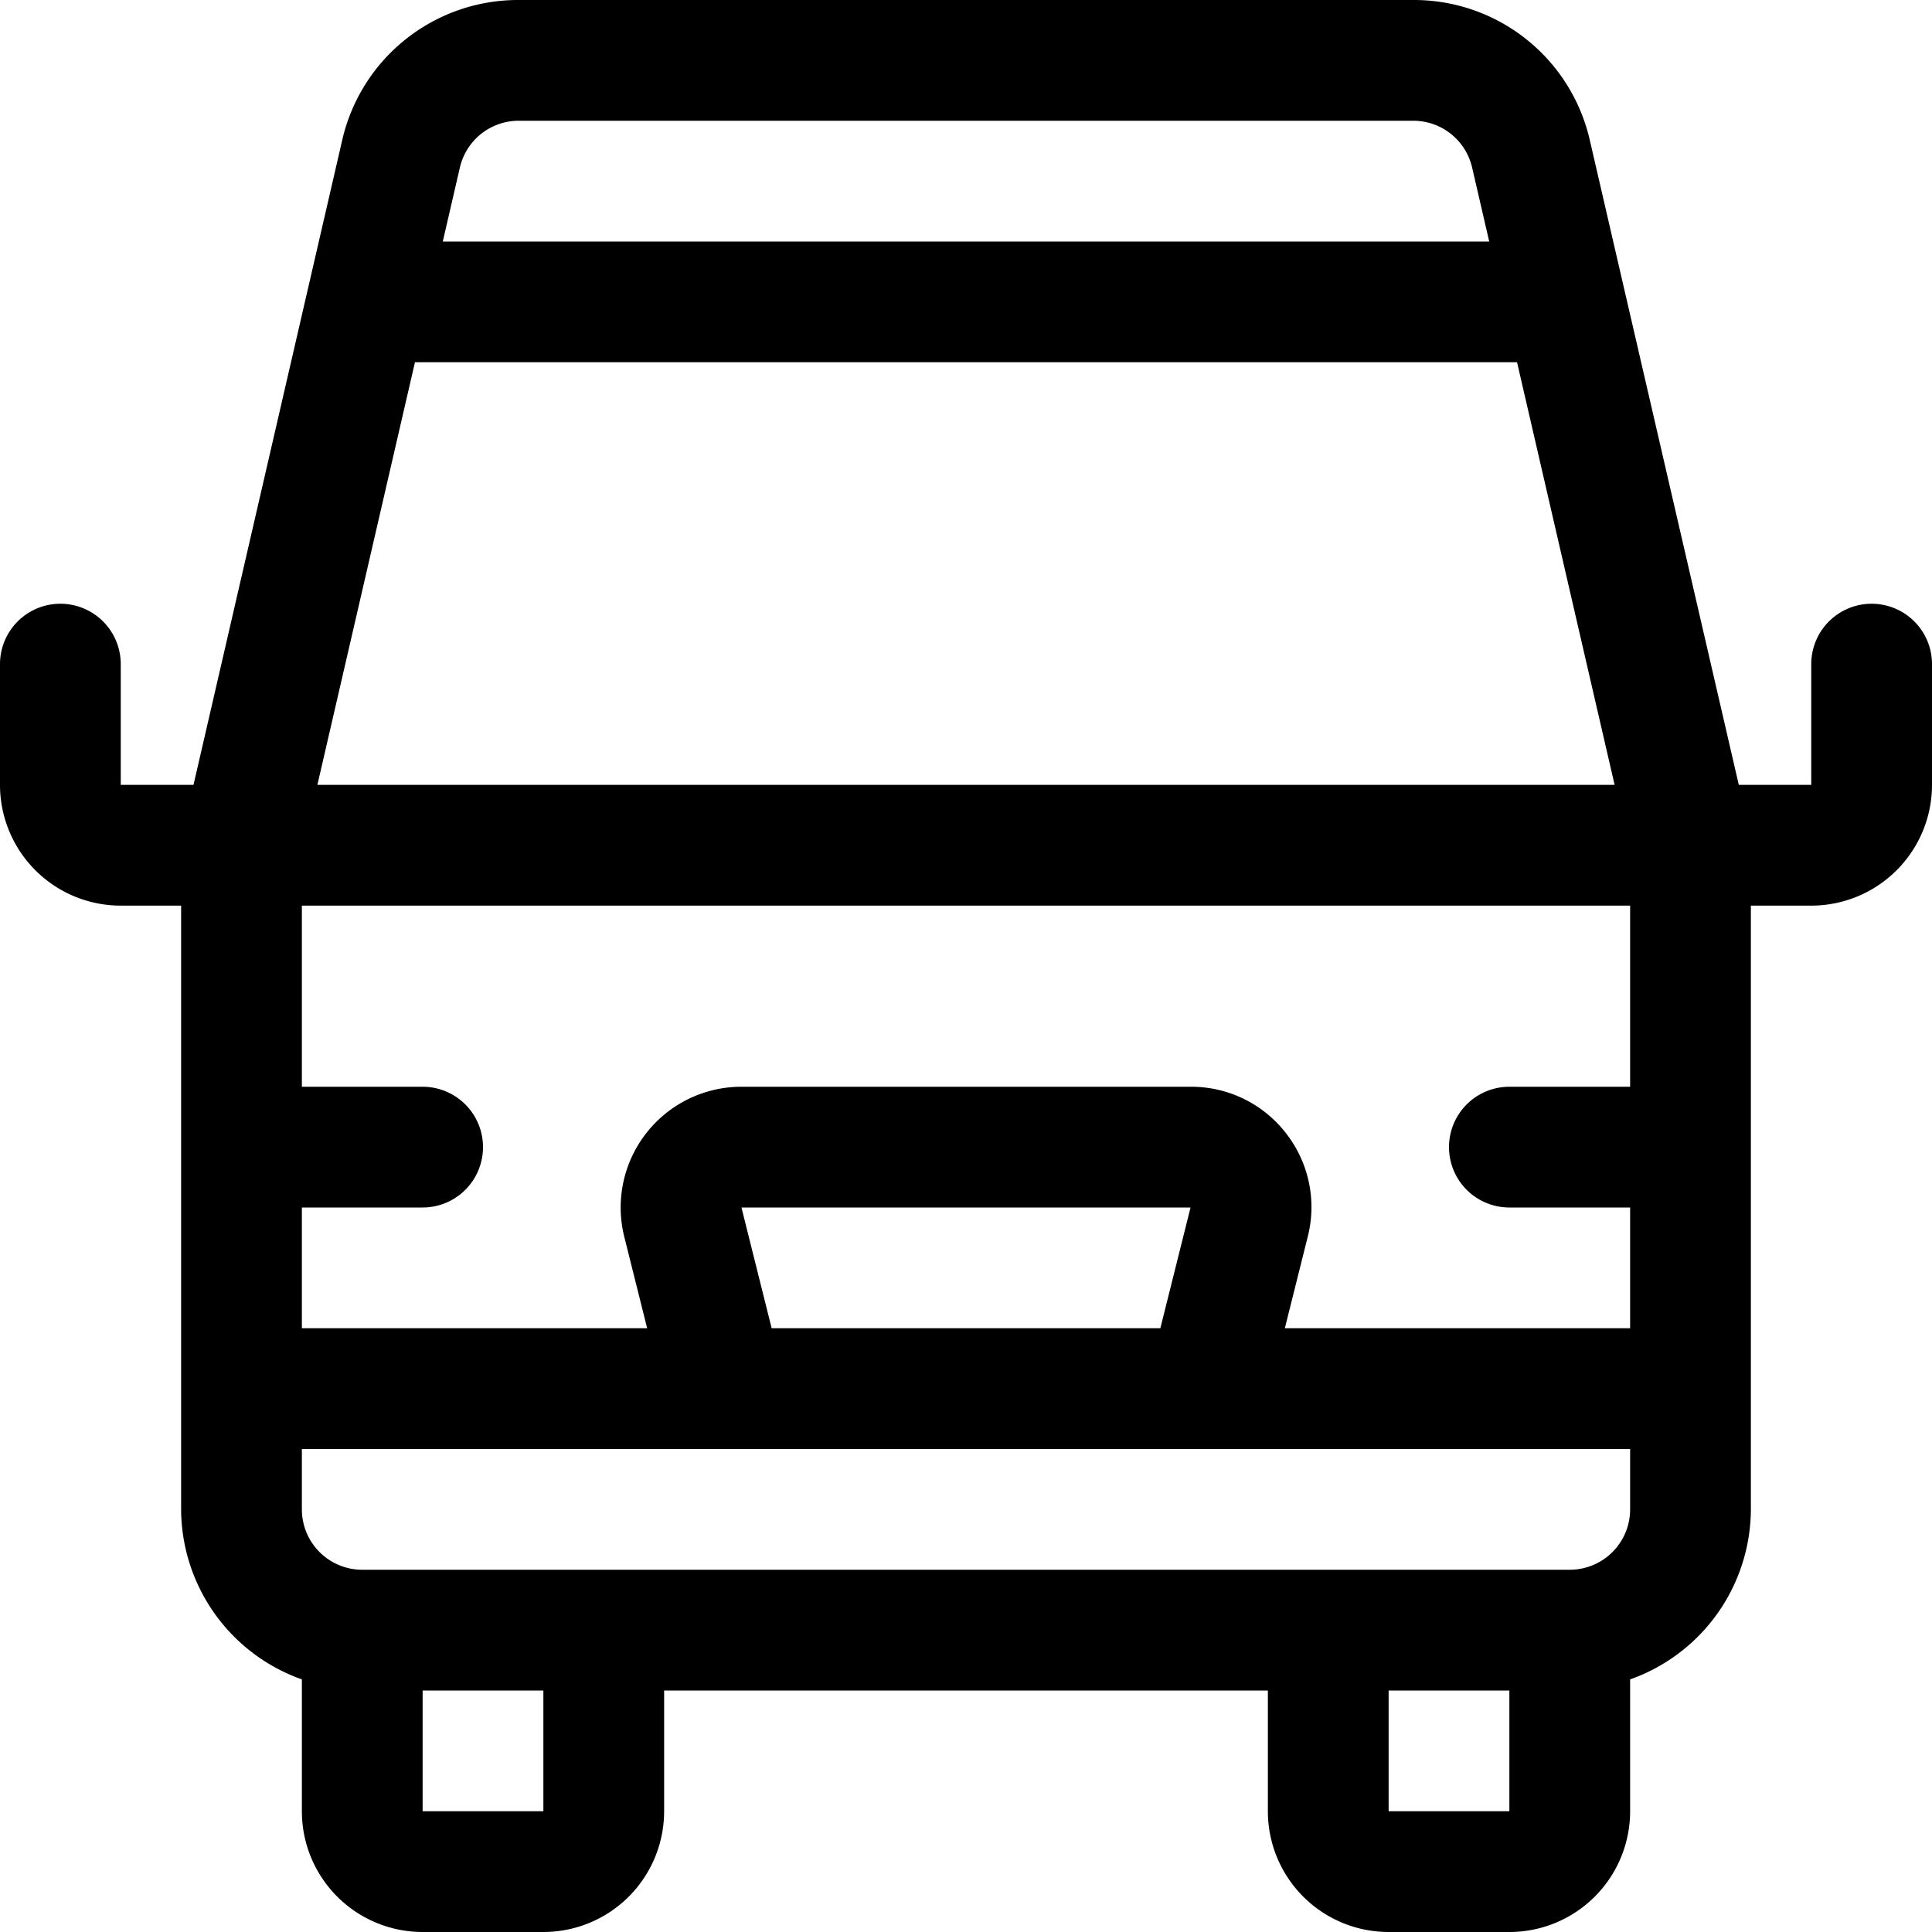
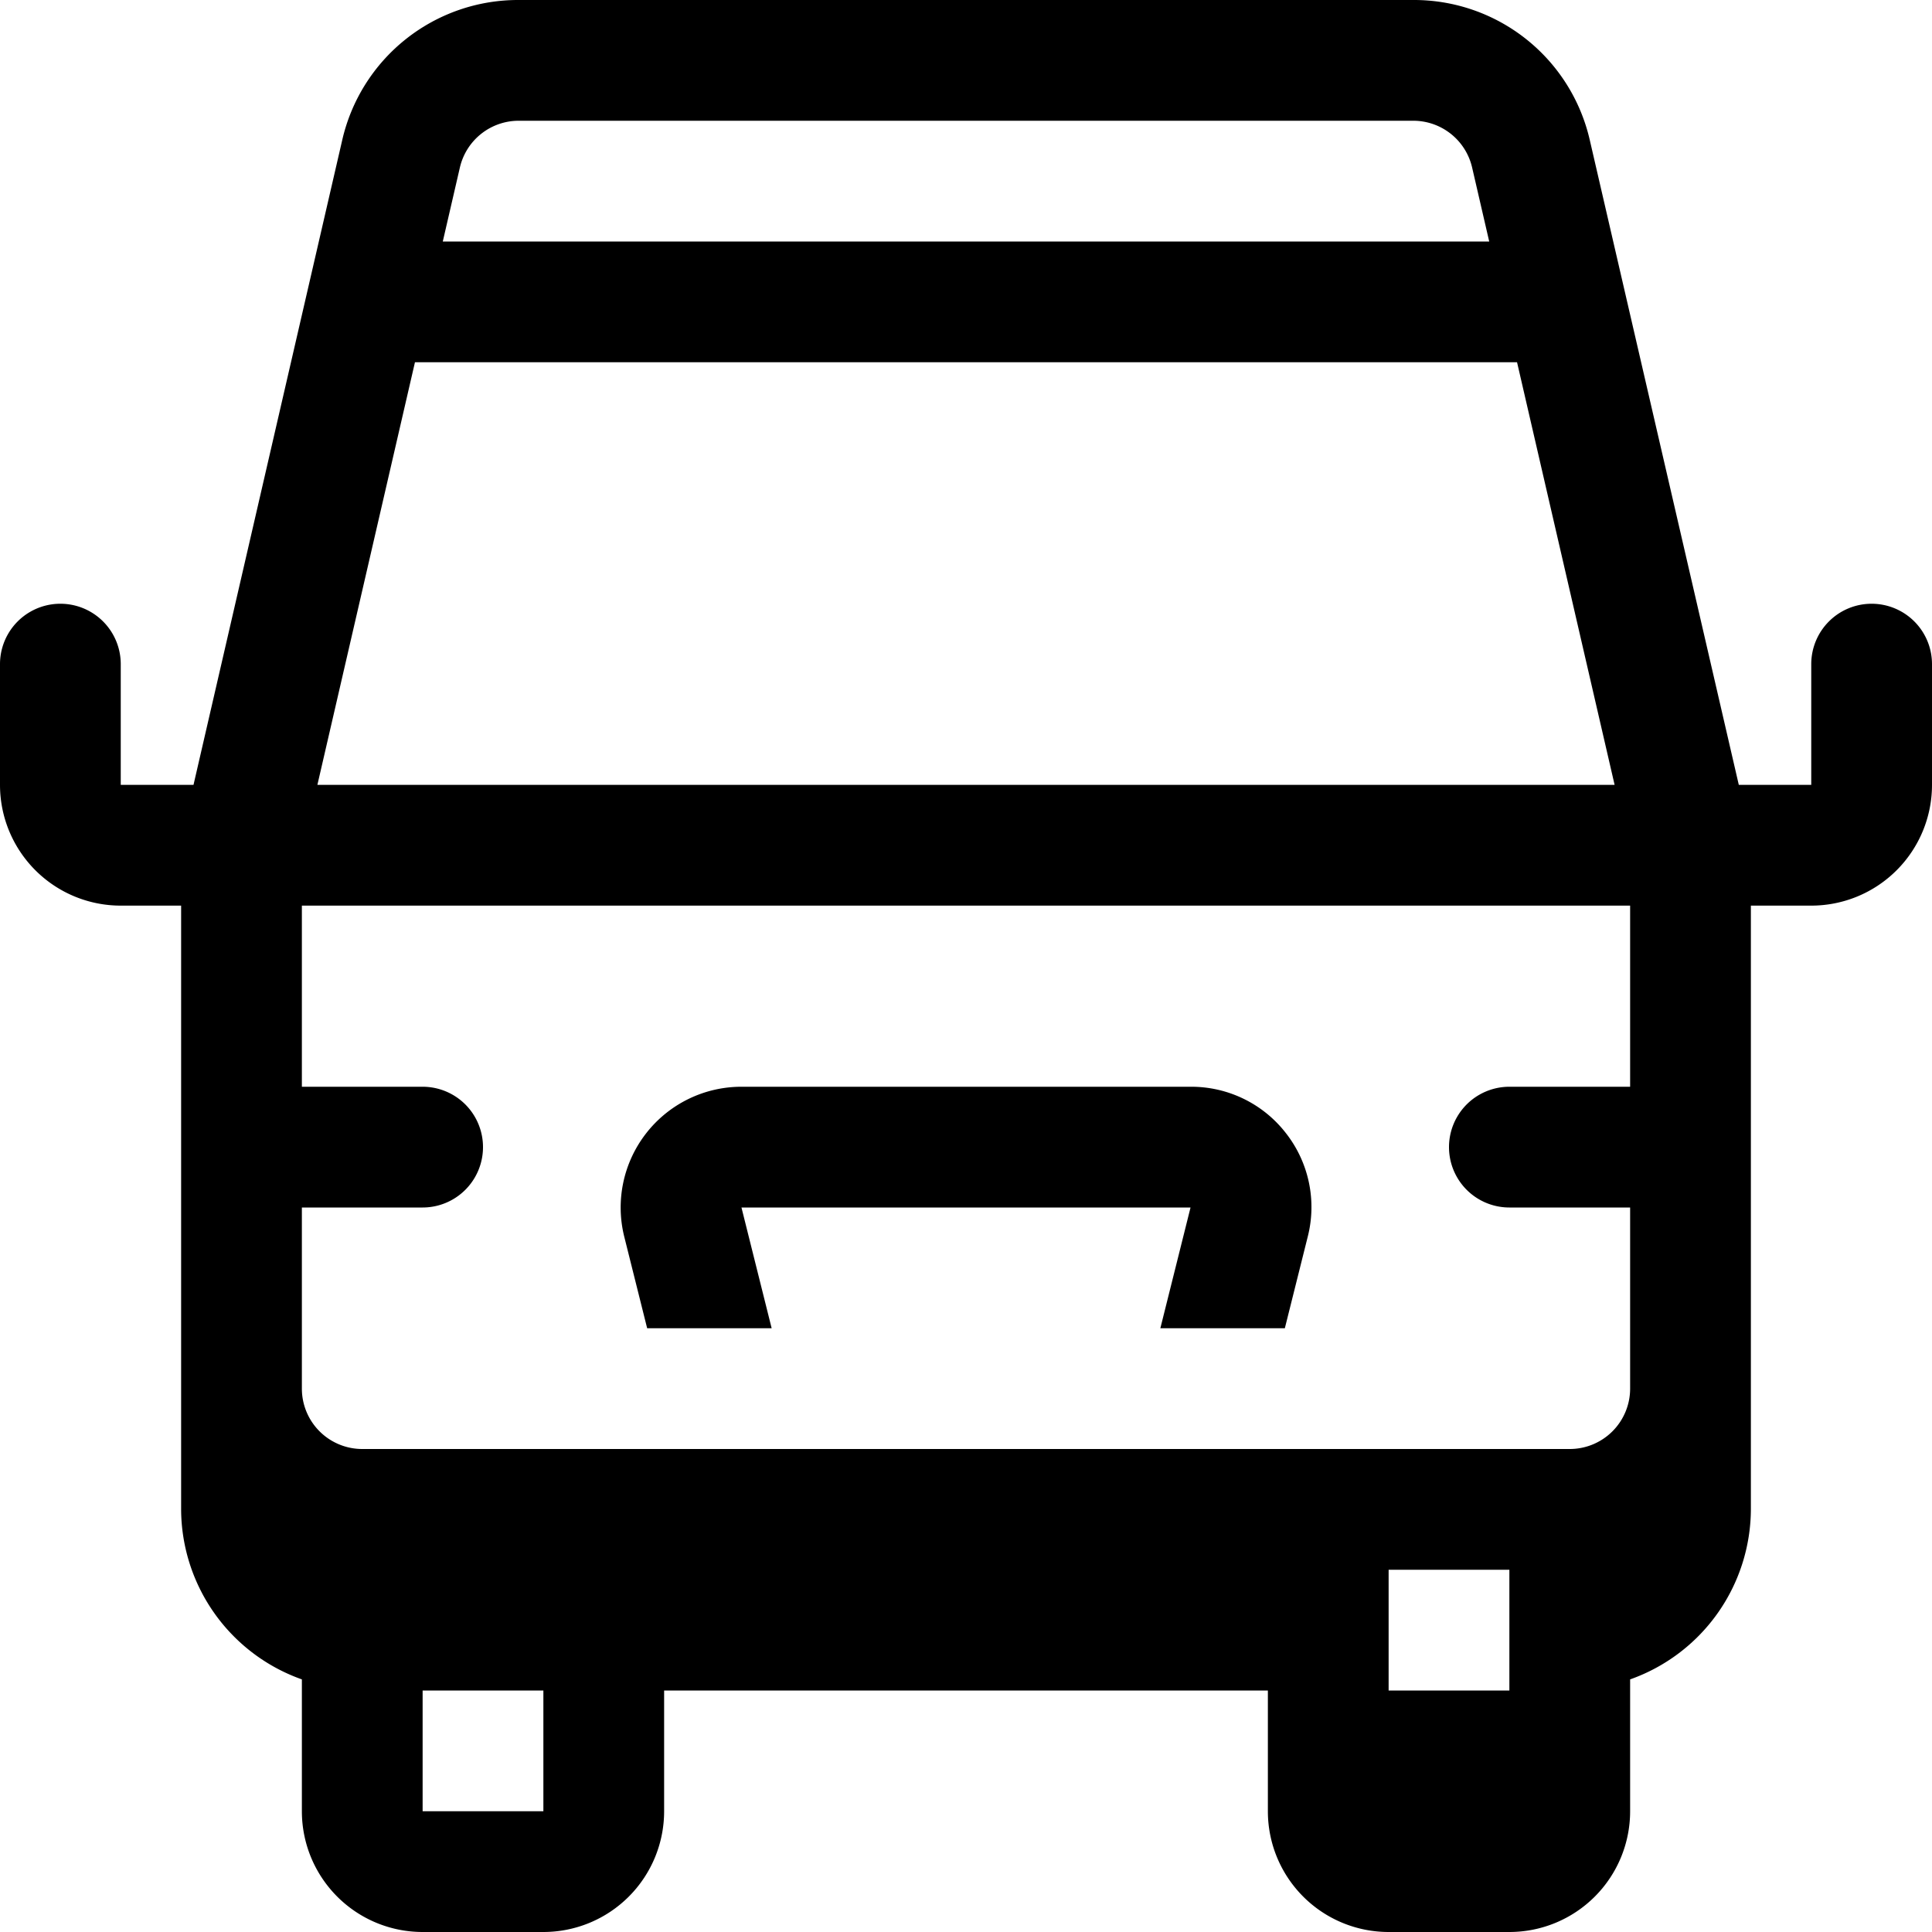
<svg xmlns="http://www.w3.org/2000/svg" version="1.1" width="512" height="512" x="0" y="0" viewBox="0 0 32 32" style="enable-background:new 0 0 512 512" xml:space="preserve" class="">
  <g>
-     <path d="M31 10a1 1 0 0 0-1 1v2h-1.2L26.333 2.325A2.987 2.987 0 0 0 23.409 0H8.591a2.987 2.987 0 0 0-2.924 2.326L3.205 13H2v-2a1 1 0 0 0-2 0v2a2 2 0 0 0 2 2h1v10a3 3 0 0 0 2 2.816V30a2 2 0 0 0 2 2h2a2 2 0 0 0 2-2v-2h10v2a2 2 0 0 0 2 2h2a2 2 0 0 0 2-2v-2.184A3 3 0 0 0 29 25V15h1a2 2 0 0 0 2-2v-2a1 1 0 0 0-1-1ZM12.781 22l-.5-2h7.438l-.5 2Zm8.519-3.23a1.983 1.983 0 0 0-1.581-.77h-7.438a2 2 0 0 0-1.941 2.485L10.719 22H5v-2h2a1 1 0 0 0 0-2H5v-3h22v3h-2a1 1 0 0 0 0 2h2v2h-5.719l.379-1.515a1.986 1.986 0 0 0-.36-1.715ZM5.257 13l1.616-7h18.254l1.616 7ZM8.591 2h14.818a1 1 0 0 1 .974.775L24.666 4H7.334l.283-1.225A1 1 0 0 1 8.591 2ZM9 30H7v-2h2Zm14 0v-2h2v2Zm3-4H6a1 1 0 0 1-1-1v-1h22v1a1 1 0 0 1-1 1Z" fill="#000000" opacity="1" data-original="#000000" class="" />
+     <path d="M31 10a1 1 0 0 0-1 1v2h-1.2L26.333 2.325A2.987 2.987 0 0 0 23.409 0H8.591a2.987 2.987 0 0 0-2.924 2.326L3.205 13H2v-2a1 1 0 0 0-2 0v2a2 2 0 0 0 2 2h1v10a3 3 0 0 0 2 2.816V30a2 2 0 0 0 2 2h2a2 2 0 0 0 2-2v-2h10v2a2 2 0 0 0 2 2h2a2 2 0 0 0 2-2v-2.184A3 3 0 0 0 29 25V15h1a2 2 0 0 0 2-2v-2a1 1 0 0 0-1-1ZM12.781 22l-.5-2h7.438l-.5 2Zm8.519-3.23a1.983 1.983 0 0 0-1.581-.77h-7.438a2 2 0 0 0-1.941 2.485L10.719 22H5v-2h2a1 1 0 0 0 0-2H5v-3h22v3h-2a1 1 0 0 0 0 2h2v2h-5.719l.379-1.515a1.986 1.986 0 0 0-.36-1.715ZM5.257 13l1.616-7h18.254l1.616 7ZM8.591 2h14.818a1 1 0 0 1 .974.775L24.666 4H7.334l.283-1.225A1 1 0 0 1 8.591 2ZM9 30H7v-2h2m14 0v-2h2v2Zm3-4H6a1 1 0 0 1-1-1v-1h22v1a1 1 0 0 1-1 1Z" fill="#000000" opacity="1" data-original="#000000" class="" />
  </g>
</svg>